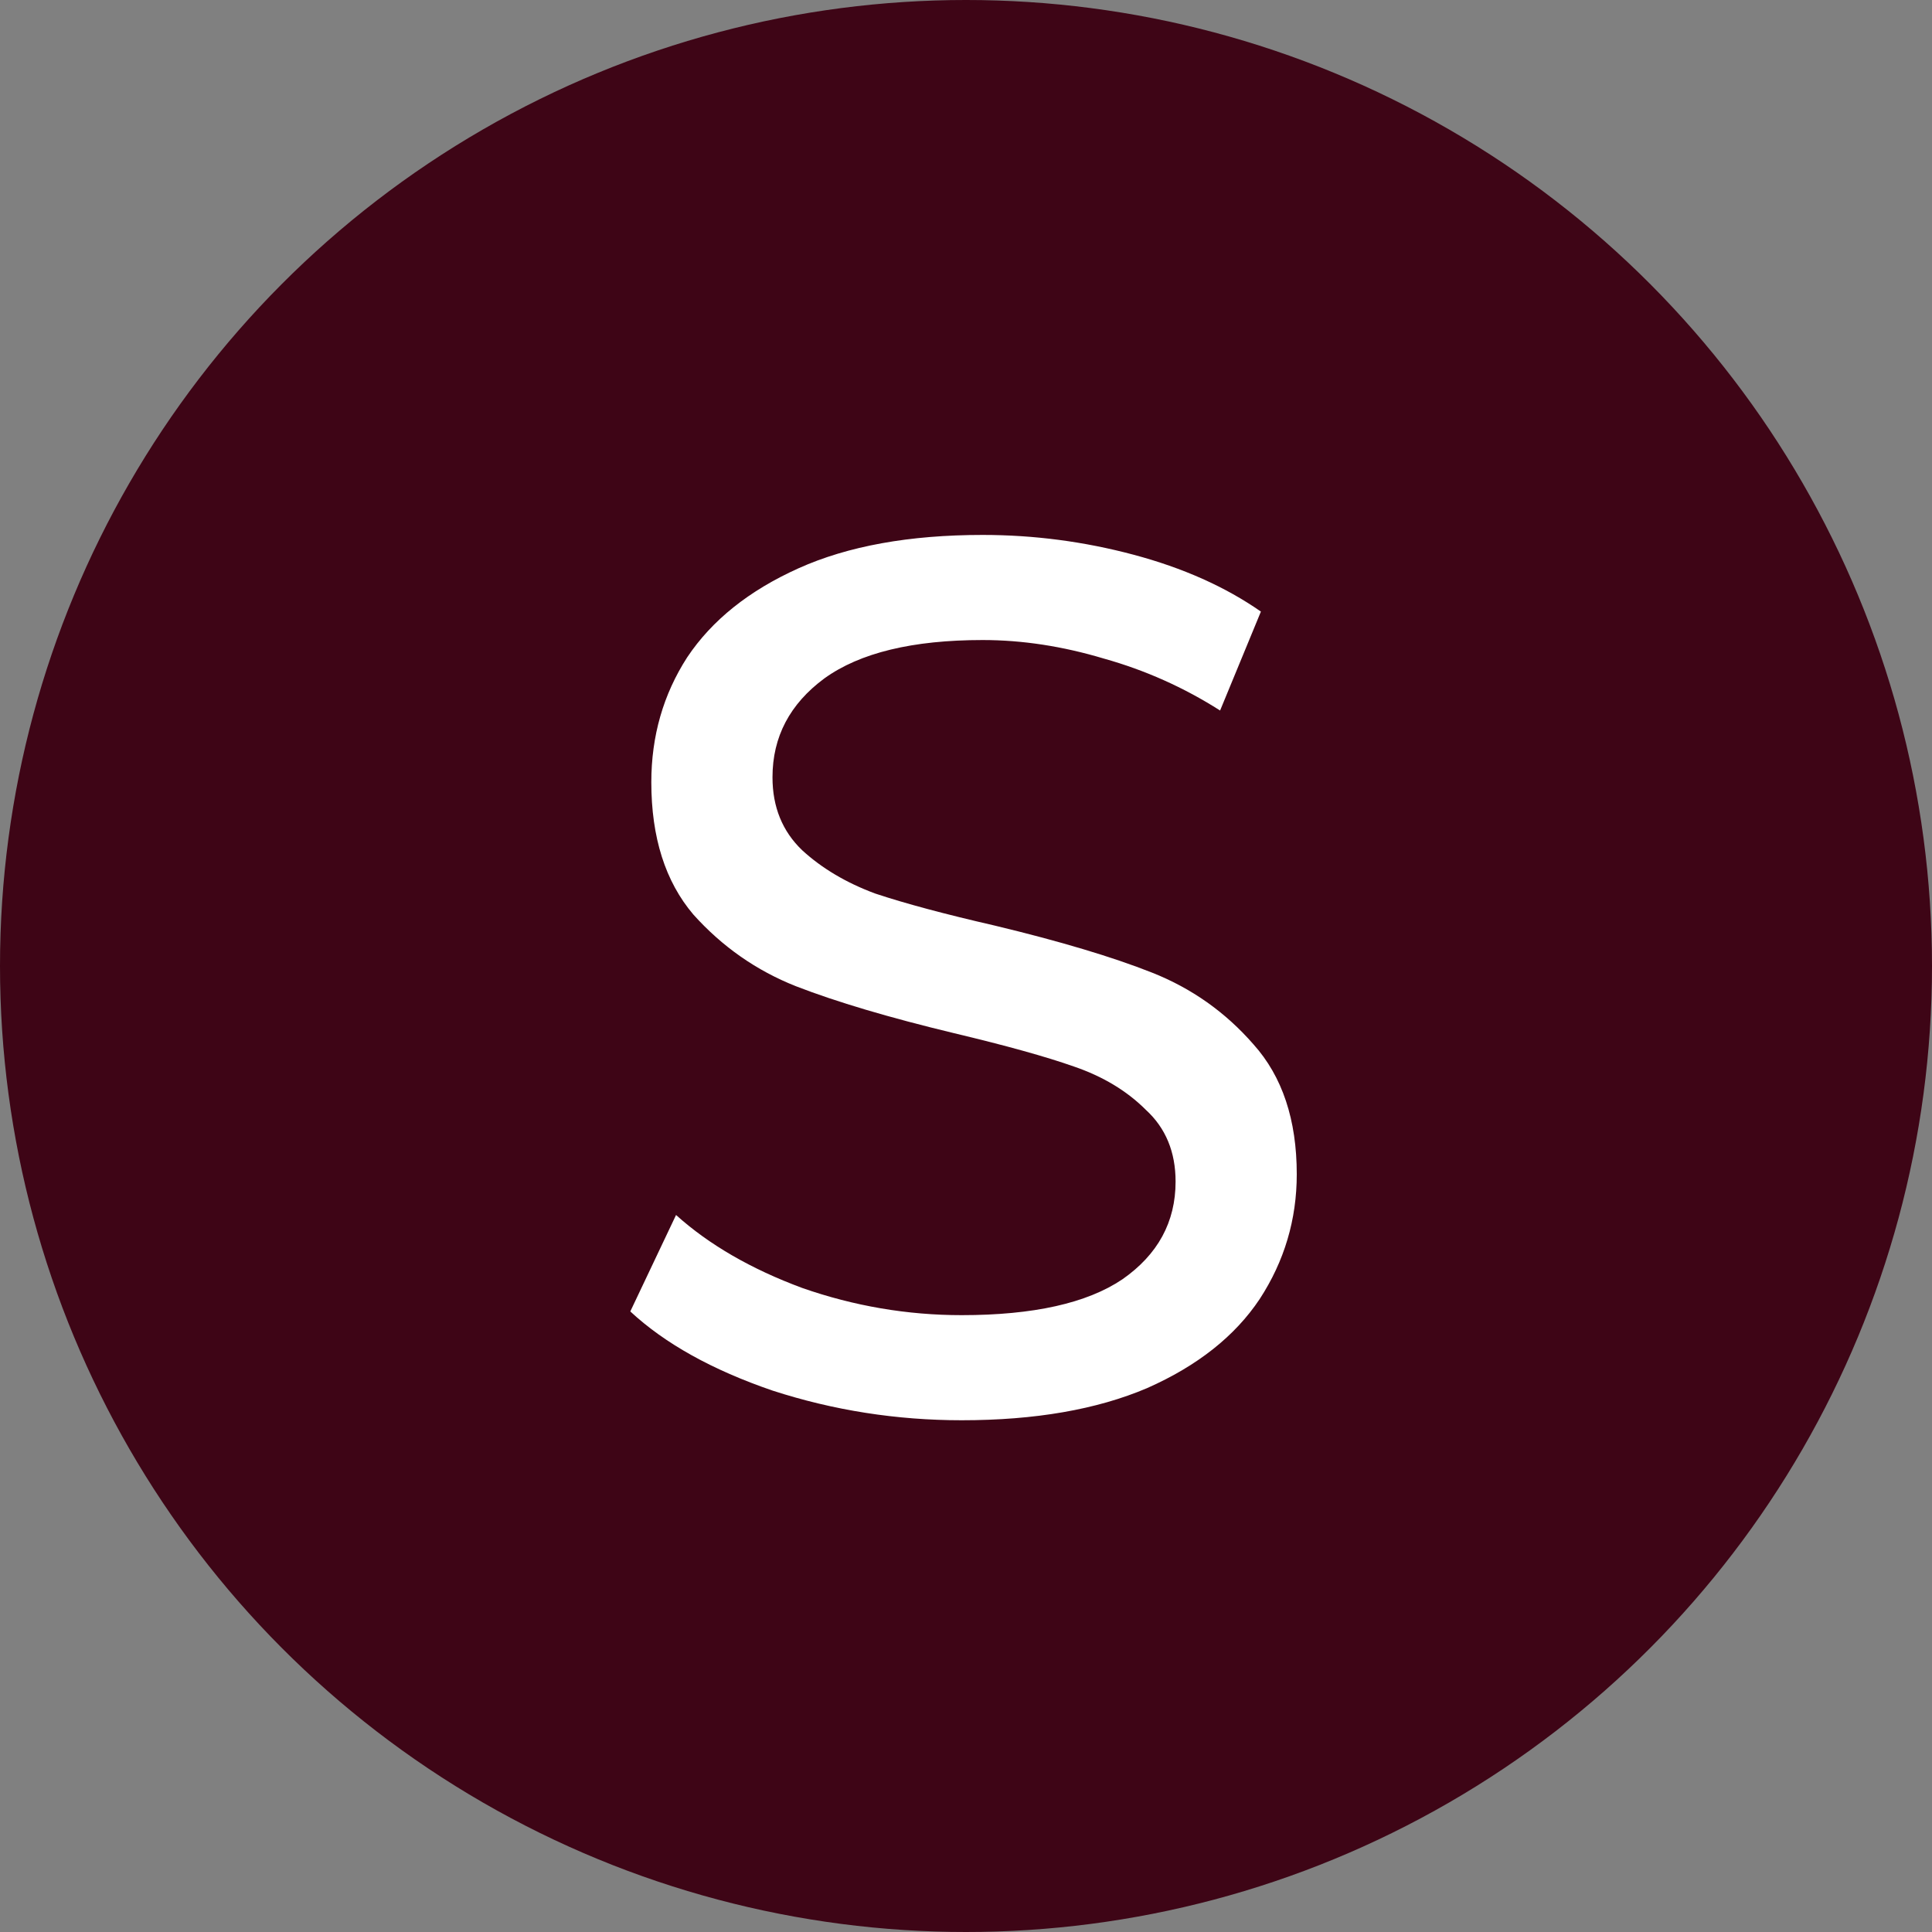
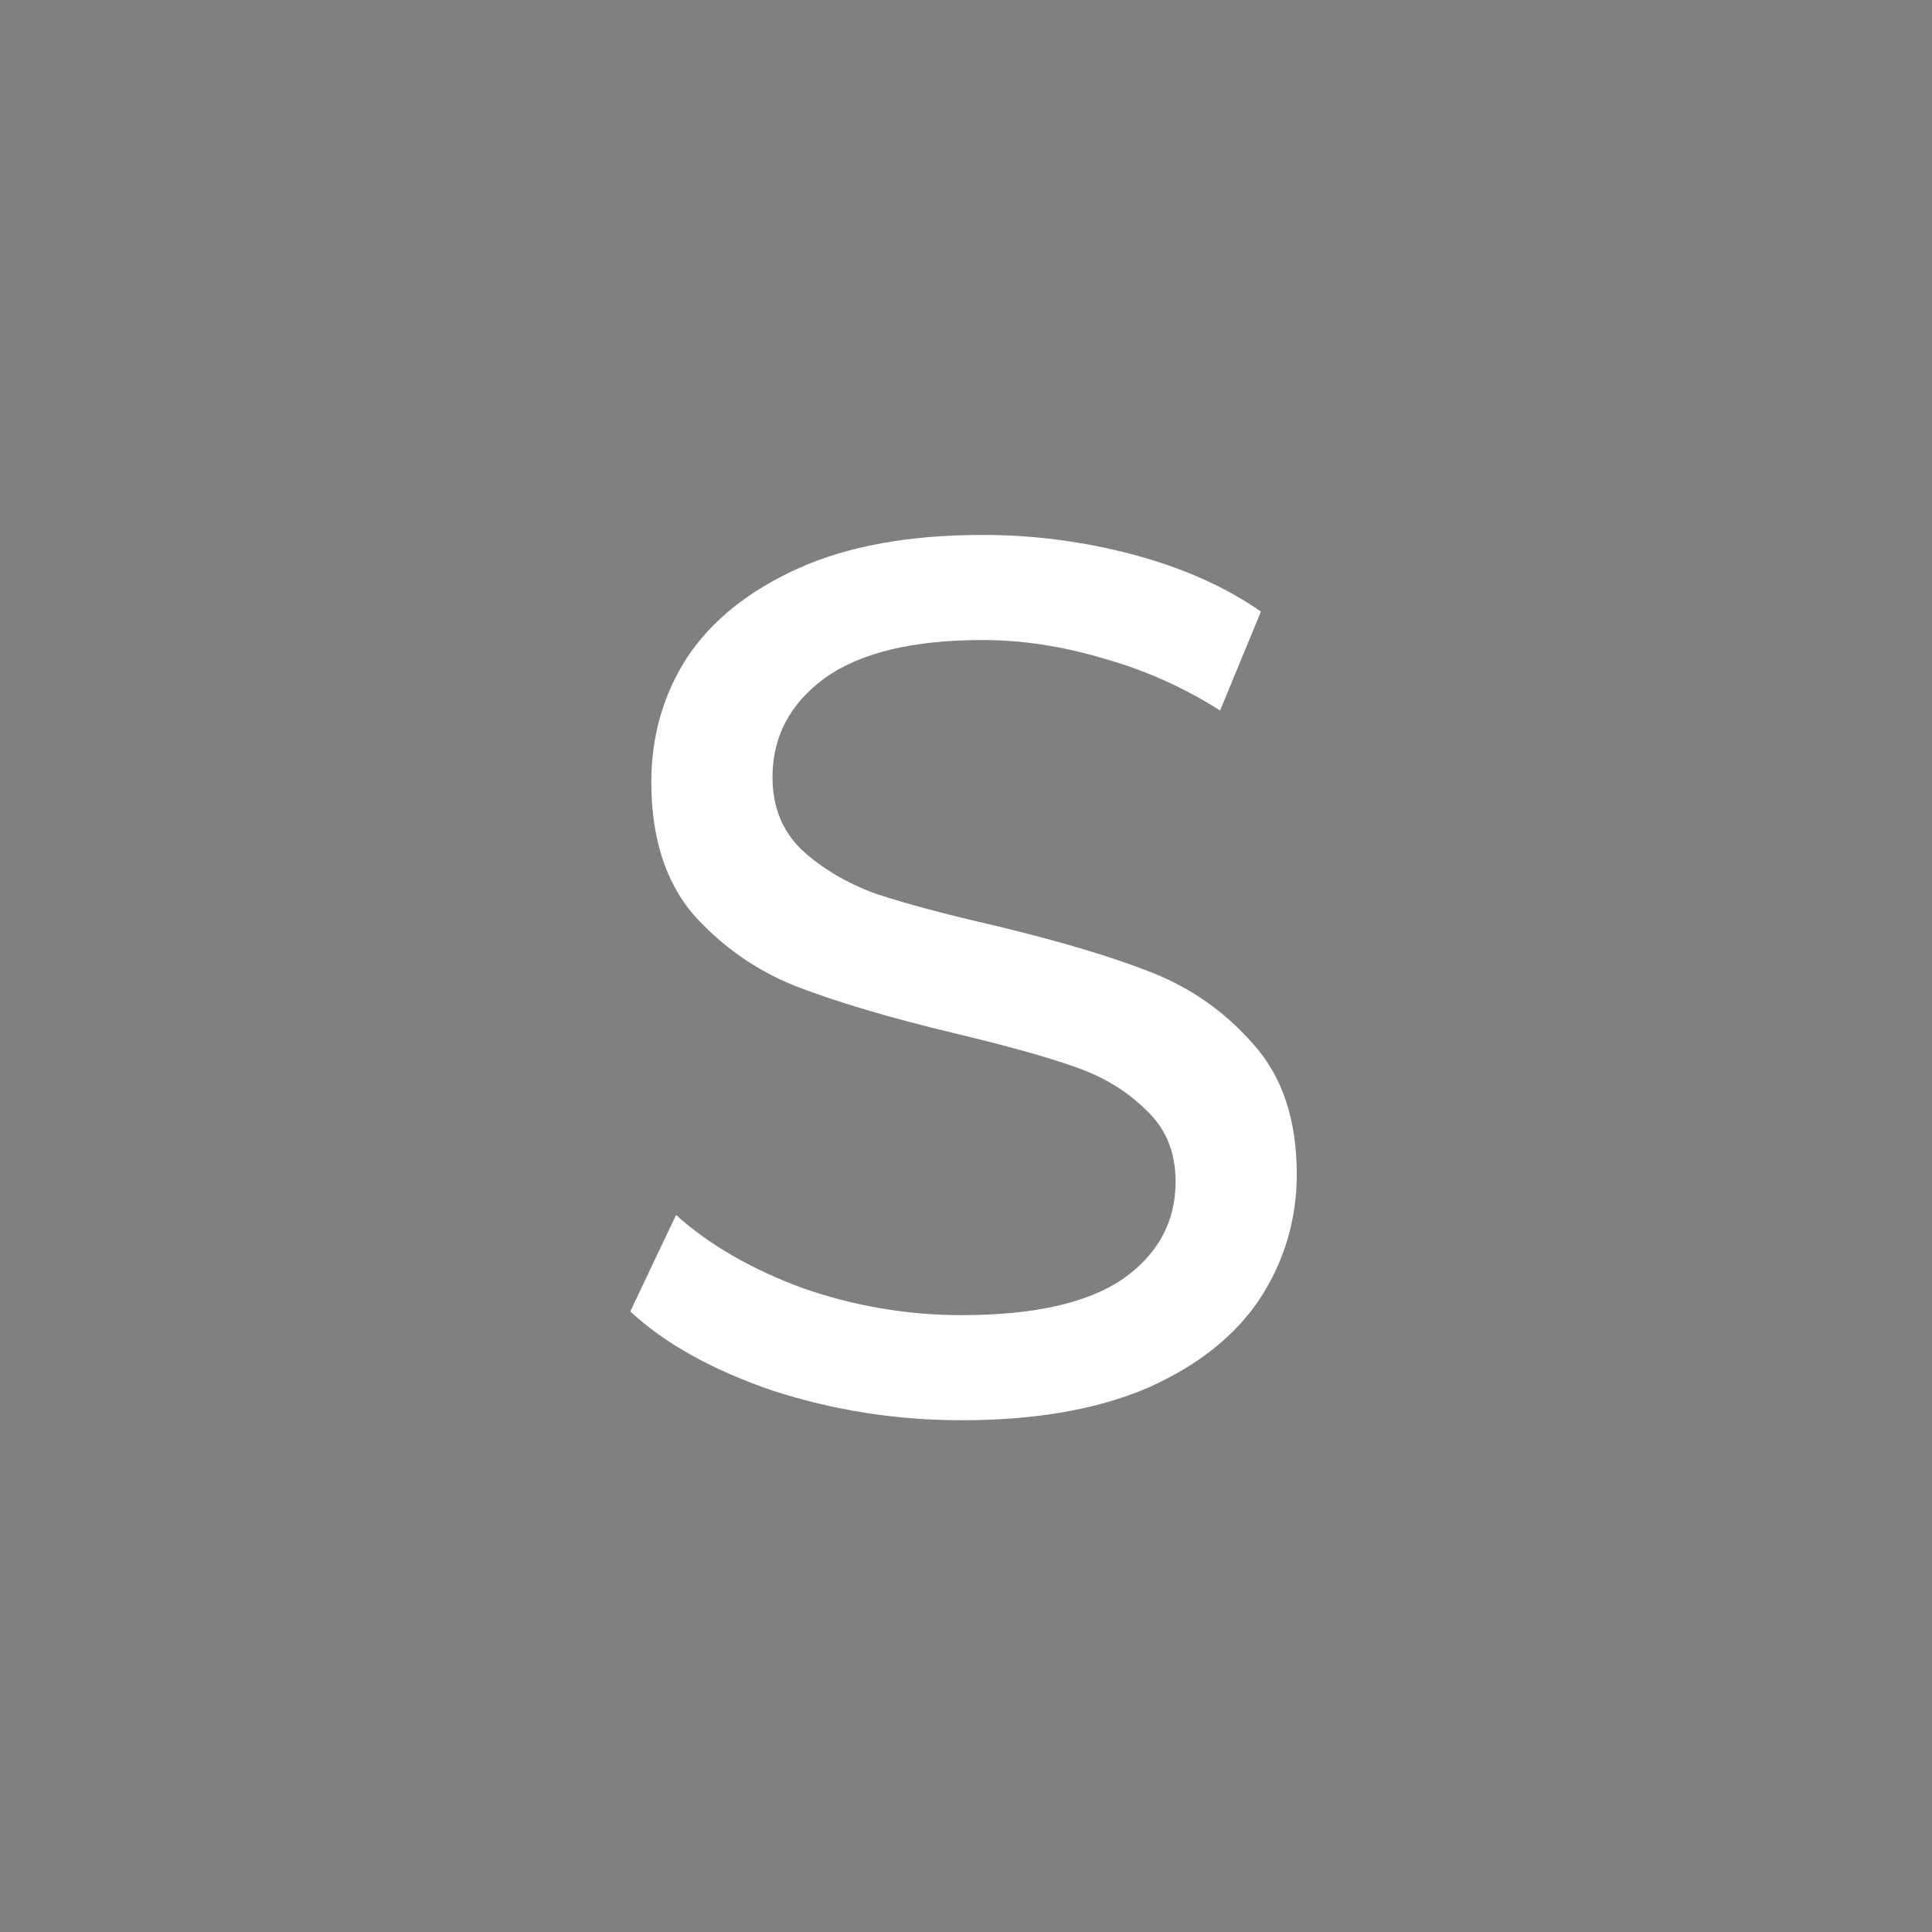
<svg xmlns="http://www.w3.org/2000/svg" width="100" height="100" viewBox="0 0 100 100" fill="none">
  <rect x="0" y="0" width="100" height="100" fill="#808080" stroke="none" />
-   <circle cx="50" cy="50" r="50" fill="#3E0516" />
  <path d="M49.776 73.512C46.405 73.512 43.141 73 39.984 71.976C36.869 70.909 34.416 69.544 32.624 67.88L34.992 62.888C36.699 64.424 38.875 65.683 41.52 66.664C44.208 67.603 46.96 68.072 49.776 68.072C53.488 68.072 56.261 67.453 58.096 66.216C59.931 64.936 60.848 63.251 60.848 61.16C60.848 59.624 60.336 58.387 59.312 57.448C58.331 56.467 57.093 55.72 55.6 55.208C54.149 54.696 52.08 54.12 49.392 53.48C46.021 52.669 43.291 51.859 41.2 51.048C39.152 50.237 37.381 49 35.888 47.336C34.437 45.629 33.712 43.347 33.712 40.488C33.712 38.099 34.331 35.944 35.568 34.024C36.848 32.104 38.768 30.568 41.328 29.416C43.888 28.264 47.067 27.688 50.864 27.688C53.509 27.688 56.112 28.029 58.672 28.712C61.232 29.395 63.429 30.376 65.264 31.656L63.152 36.776C61.275 35.581 59.269 34.685 57.136 34.088C55.003 33.448 52.912 33.128 50.864 33.128C47.237 33.128 44.507 33.789 42.672 35.112C40.88 36.435 39.984 38.141 39.984 40.232C39.984 41.768 40.496 43.027 41.52 44.008C42.544 44.947 43.803 45.693 45.296 46.248C46.832 46.76 48.901 47.315 51.504 47.912C54.875 48.723 57.584 49.533 59.632 50.344C61.68 51.155 63.429 52.392 64.88 54.056C66.373 55.72 67.12 57.96 67.12 60.776C67.12 63.123 66.48 65.277 65.2 67.24C63.92 69.16 61.979 70.696 59.376 71.848C56.773 72.957 53.573 73.512 49.776 73.512Z" fill="white" />
</svg>